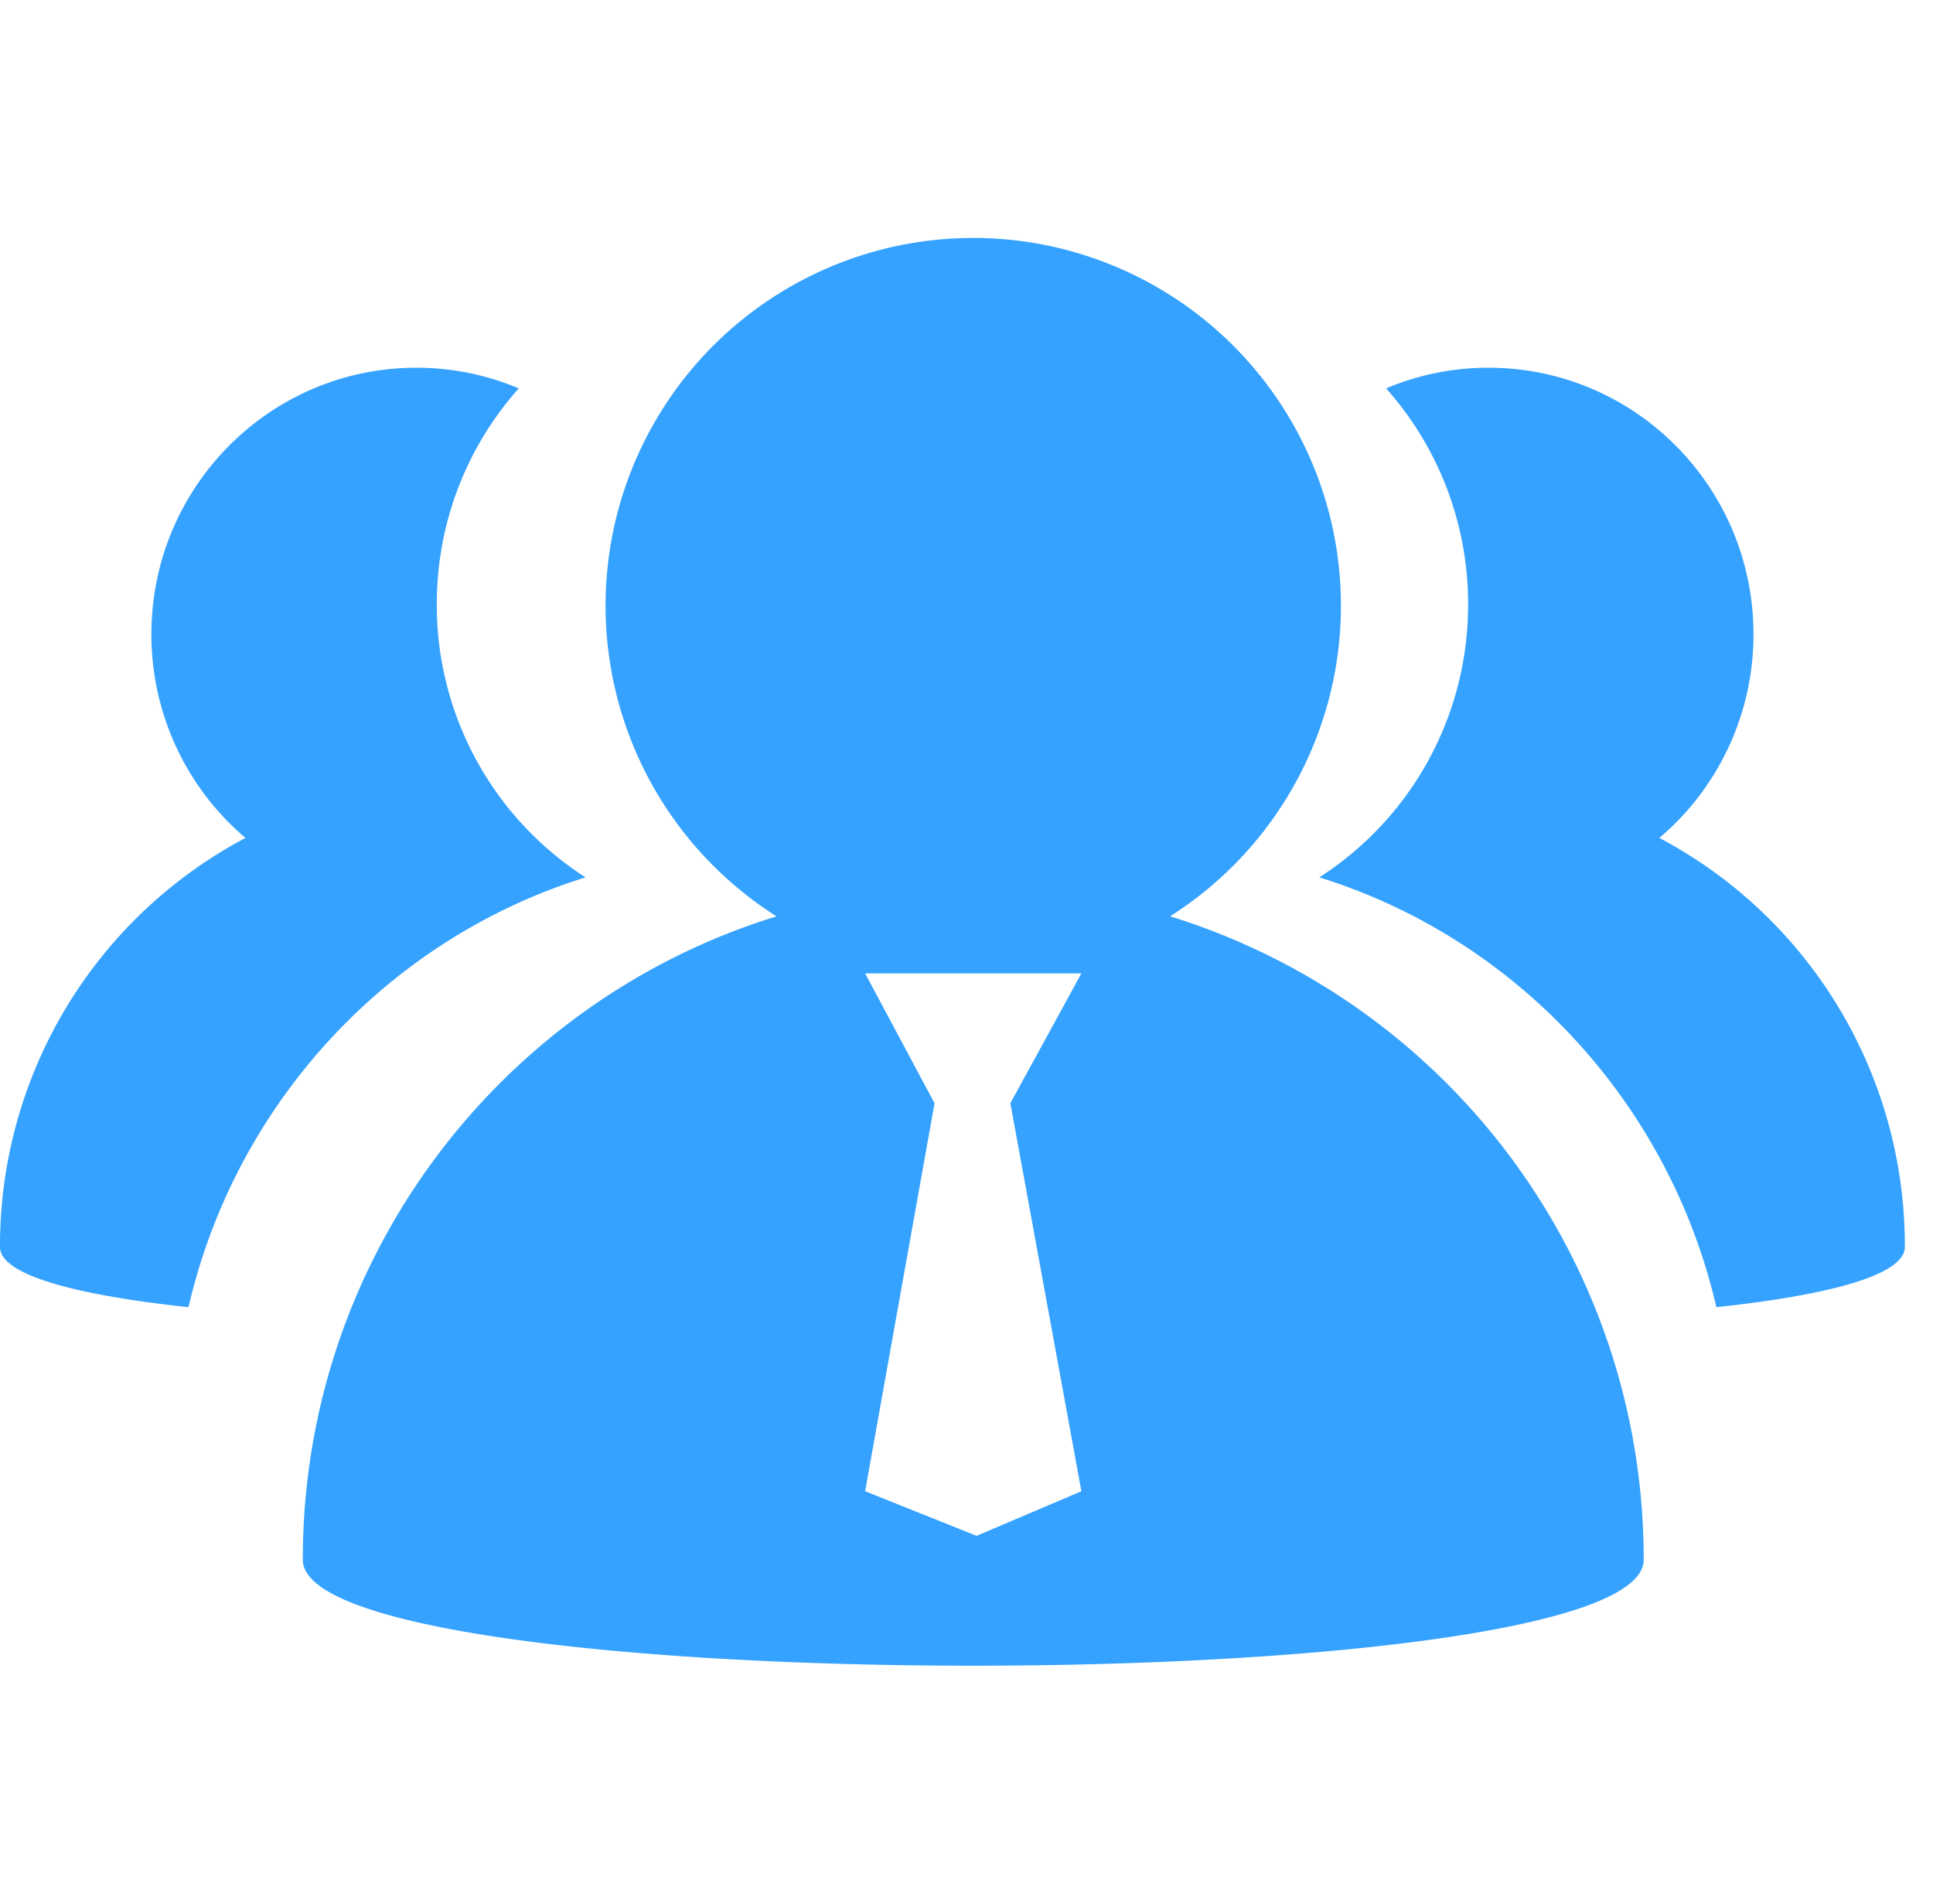
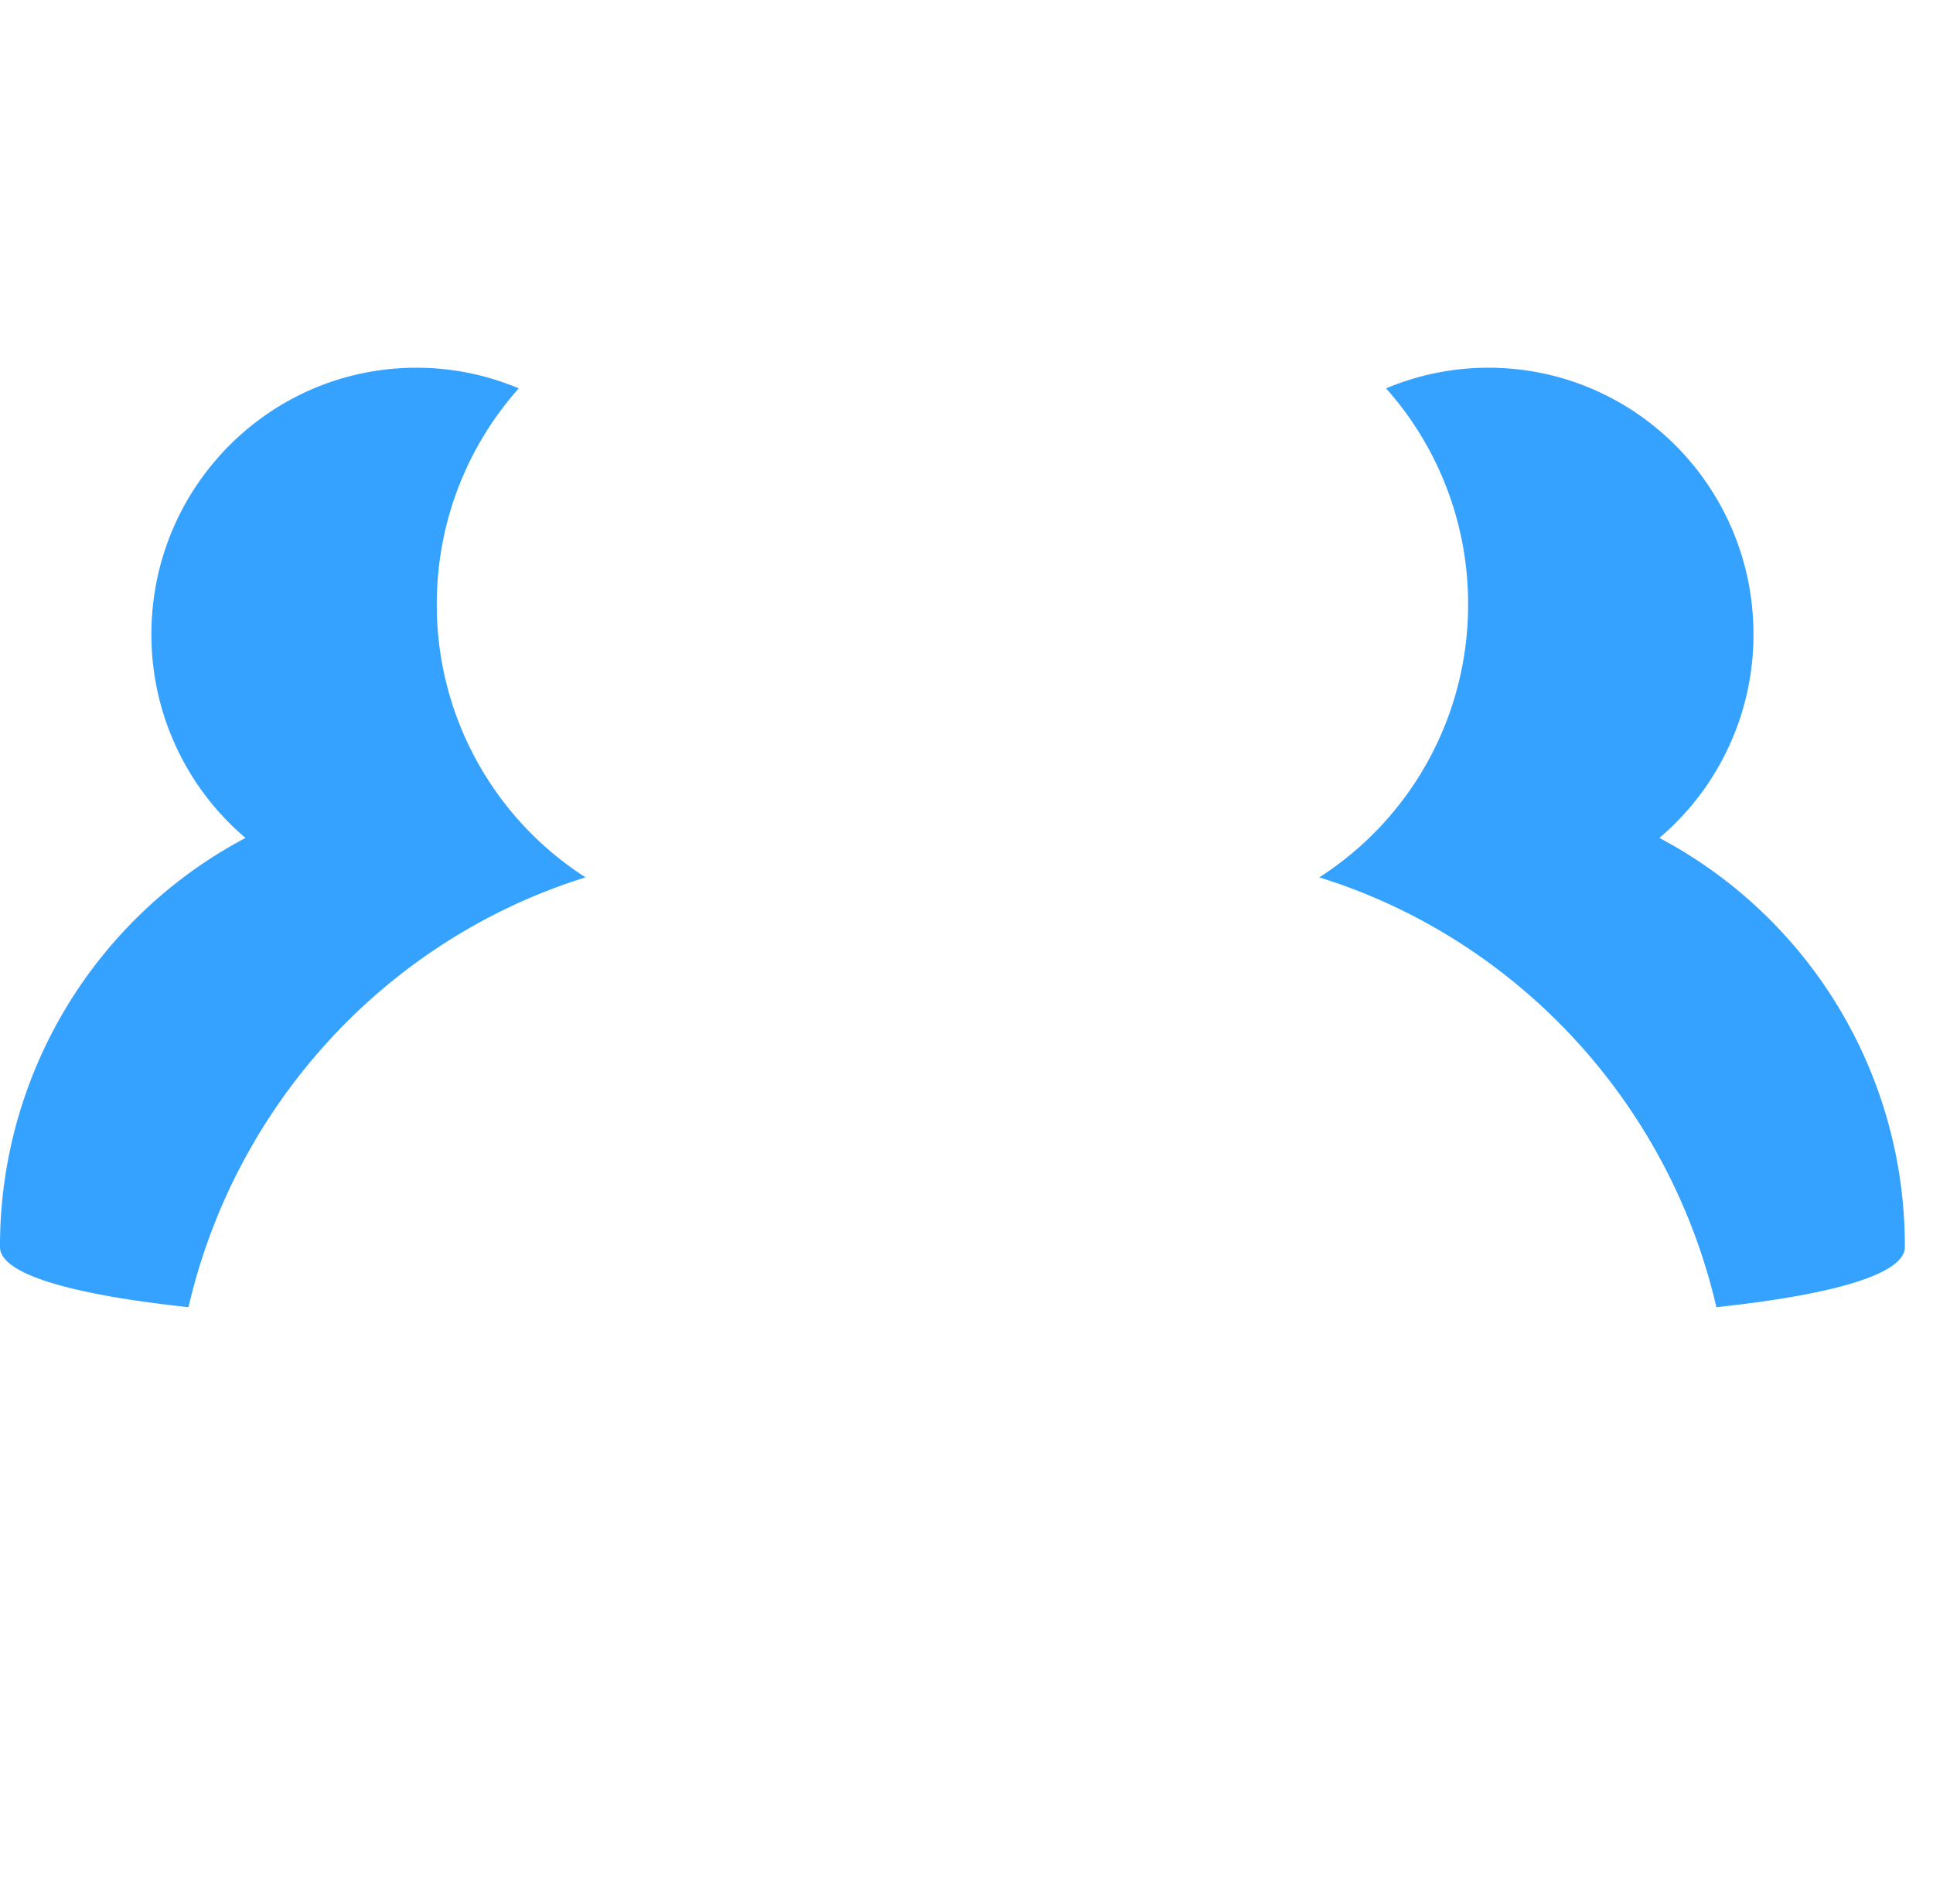
<svg xmlns="http://www.w3.org/2000/svg" t="1688096246853" class="icon" viewBox="0 0 1040 1024" version="1.1" p-id="4831" width="130" height="128">
  <path d="M745.745 208.912a141.408 141.408 0 0 1 55.104-11.104c78.736 0 142.56 64.192 142.56 143.36a143.36 143.36 0 0 1-50.624 109.568 248.112 248.112 0 0 1 132.064 220.064c0 15.248-42 26.016-101.392 32.352-25.536-110.192-107.664-198.288-213.648-231.2a174.08 174.08 0 0 0 80.064-146.848 174.08 174.08 0 0 0-44.128-116.192z m-466.64 0A141.408 141.408 0 0 0 224.001 197.808c-78.72 0-142.544 64.192-142.544 143.36a143.36 143.36 0 0 0 50.624 109.568A248.112 248.112 0 0 0 0.001 670.8c0 15.248 42.016 26.016 101.408 32.352 25.52-110.192 107.648-198.288 213.632-231.2a174.08 174.08 0 0 1-80.048-146.848c0-44.672 16.672-85.408 44.112-116.192z" fill="#35A2FF" p-id="4832" />
-   <path d="M523.633 128a197.808 197.808 0 0 1 105.888 364.896 361.92 361.92 0 0 1 254.832 346.112c0 76-721.44 76-721.44 0 0-162.896 107.28-300.672 254.832-346.064v-0.048A197.808 197.808 0 0 1 523.633 128z m58.176 395.616h-116.352l37.344 69.824-37.344 208.704 59.968 24.016 56.384-24-38.208-208.72 38.208-69.824z" fill="#35A2FF" p-id="4833" />
</svg>